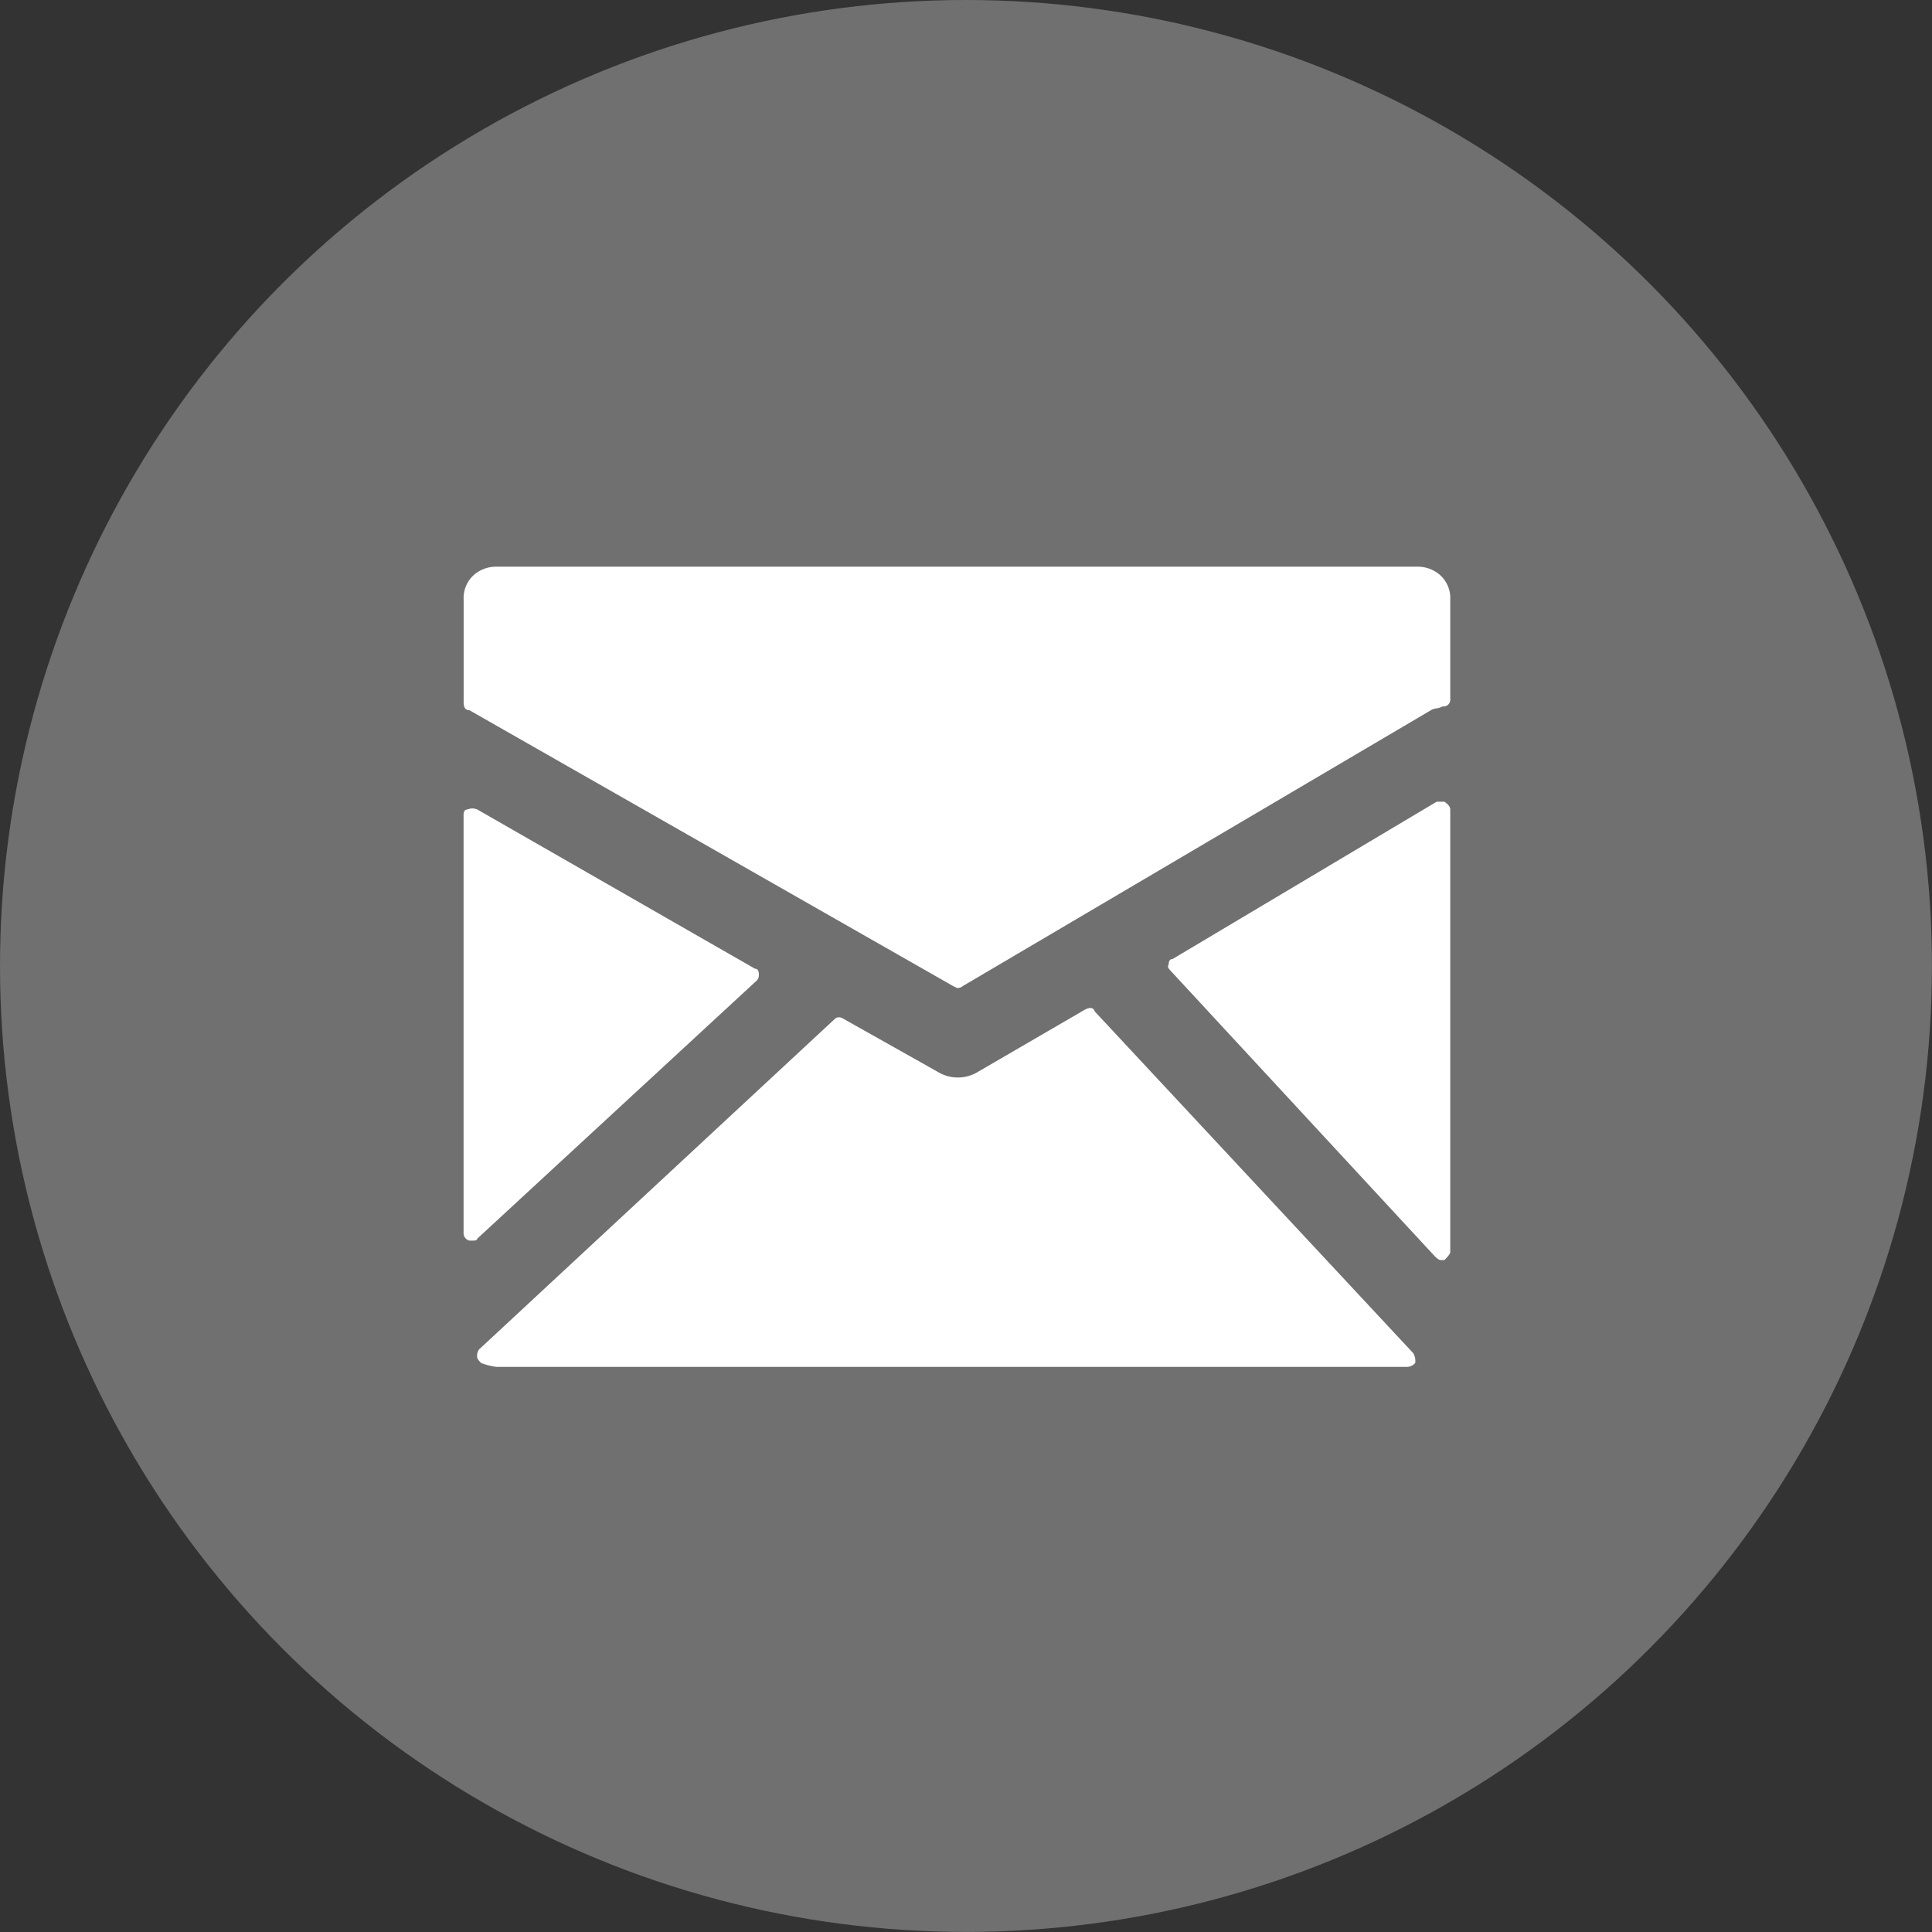
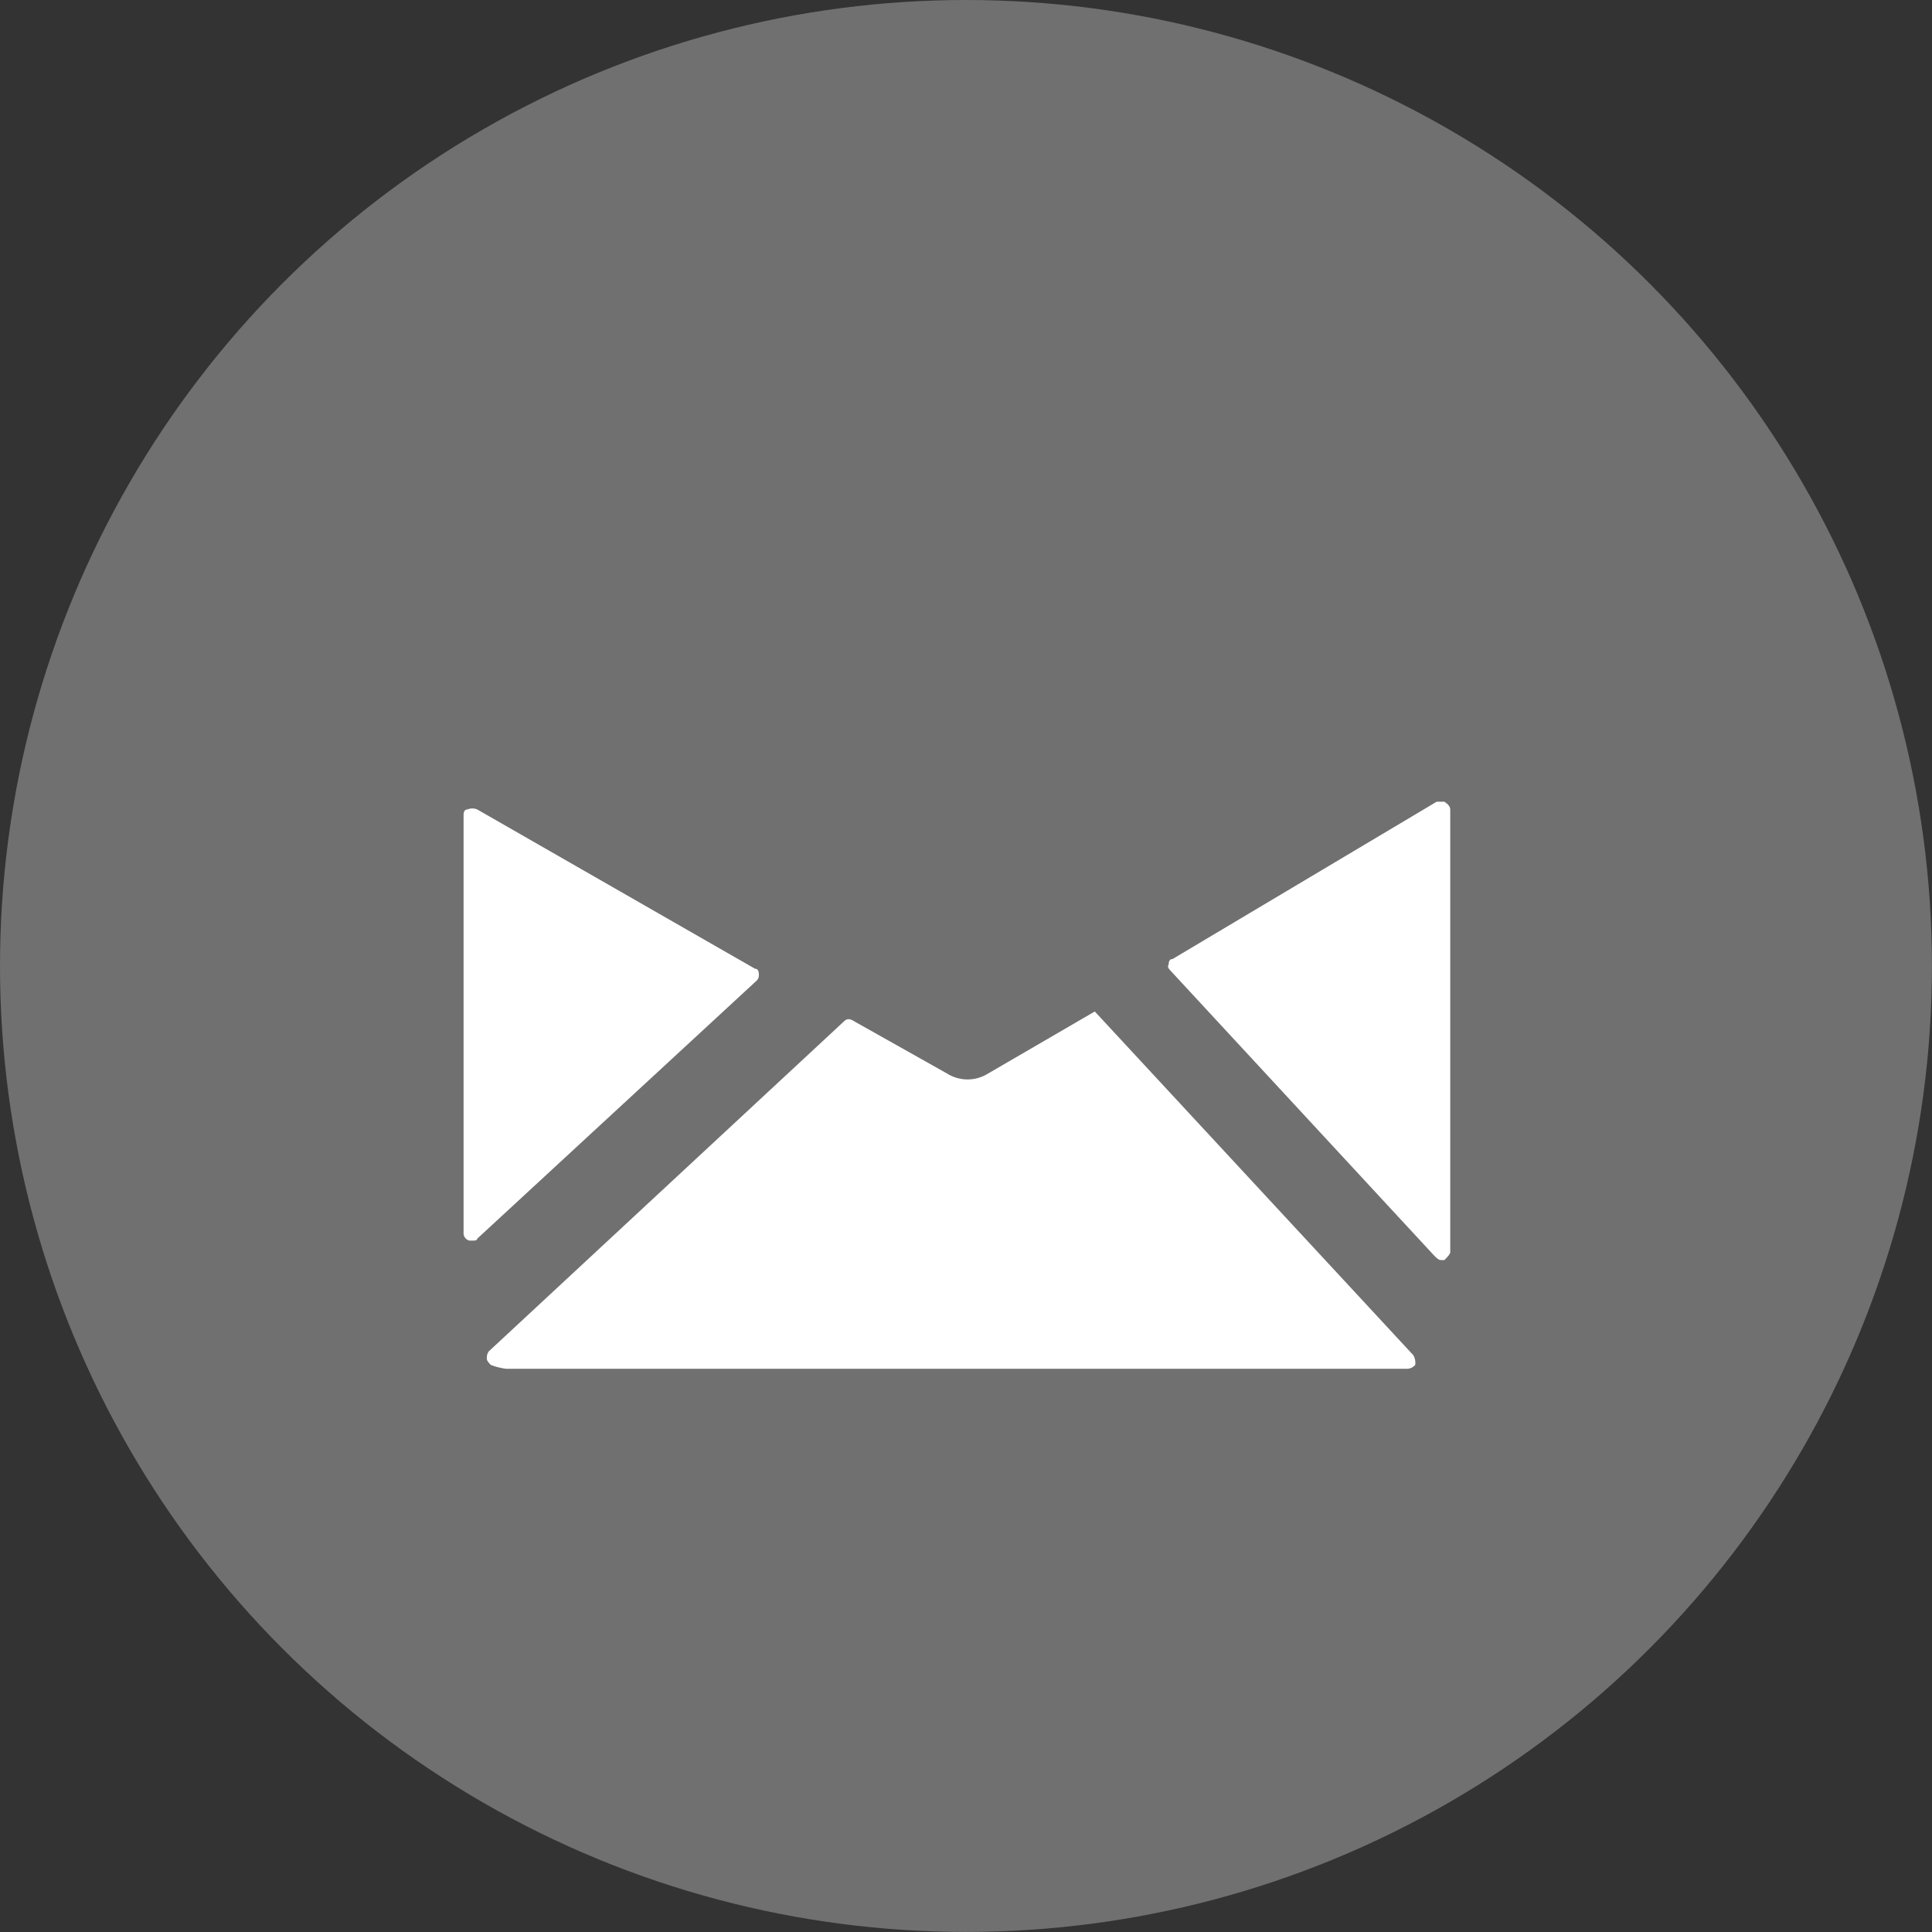
<svg xmlns="http://www.w3.org/2000/svg" width="28.181" height="28.181" viewBox="0 0 28.181 28.181">
  <rect x="0" y="0" width="28.181" height="28.181" fill="#333333" stroke="none" />
  <defs>
    <style>.a{fill:#707070;}.b{fill:#fff;}</style>
  </defs>
  <g transform="translate(-249.455 -2576)">
    <circle class="a" cx="14.09" cy="14.09" r="14.09" transform="translate(249.455 2576)" />
    <g transform="translate(256.218 2584.266)">
      <g transform="translate(0 0)">
-         <path class="b" d="M166.909,179.928H153.482a.491.491,0,0,0-.34.127.452.452,0,0,0-.142.354v1.5q0,.113.085.113l7.054,4.023.057.028a.116.116,0,0,0,.085-.028l6.827-4.023a.217.217,0,0,1,.085-.028.218.218,0,0,0,.085-.028.1.1,0,0,0,.113-.113V180.41a.452.452,0,0,0-.142-.354A.491.491,0,0,0,166.909,179.928Z" transform="translate(-153 -179.928)" />
        <path class="b" d="M157.278,258.628a.115.115,0,0,0,.028-.085c0-.057-.019-.085-.057-.085l-4.051-2.323a.183.183,0,0,0-.142,0q-.057,0-.057.085v6.091a.111.111,0,0,0,.085.113h.057q.057,0,.057-.028Z" transform="translate(-153 -252.594)" />
-         <path class="b" d="M166.289,319.025q-.028-.085-.142-.028l-1.558.906a.563.563,0,0,1-.595,0l-1.36-.765q-.085-.057-.142,0l-5.184,4.816a.164.164,0,0,0-.028.113q0,.028.057.085a.93.93,0,0,0,.227.057H170.85a.163.163,0,0,0,.113-.057.225.225,0,0,0-.028-.142Z" transform="translate(-157.083 -312.537)" />
+         <path class="b" d="M166.289,319.025l-1.558.906a.563.563,0,0,1-.595,0l-1.36-.765q-.085-.057-.142,0l-5.184,4.816a.164.164,0,0,0-.028.113q0,.028.057.085a.93.93,0,0,0,.227.057H170.85a.163.163,0,0,0,.113-.057.225.225,0,0,0-.028-.142Z" transform="translate(-157.083 -312.537)" />
        <path class="b" d="M378.987,253.98h-.113l-3.853,2.295c-.038,0-.057.028-.057.085q-.028.028.028.085l3.853,4.164c.038.038.066.057.085.057h.057q.085-.085.085-.113v-6.459Q379.072,254.037,378.987,253.98Z" transform="translate(-364.681 -250.552)" />
      </g>
    </g>
  </g>
</svg>